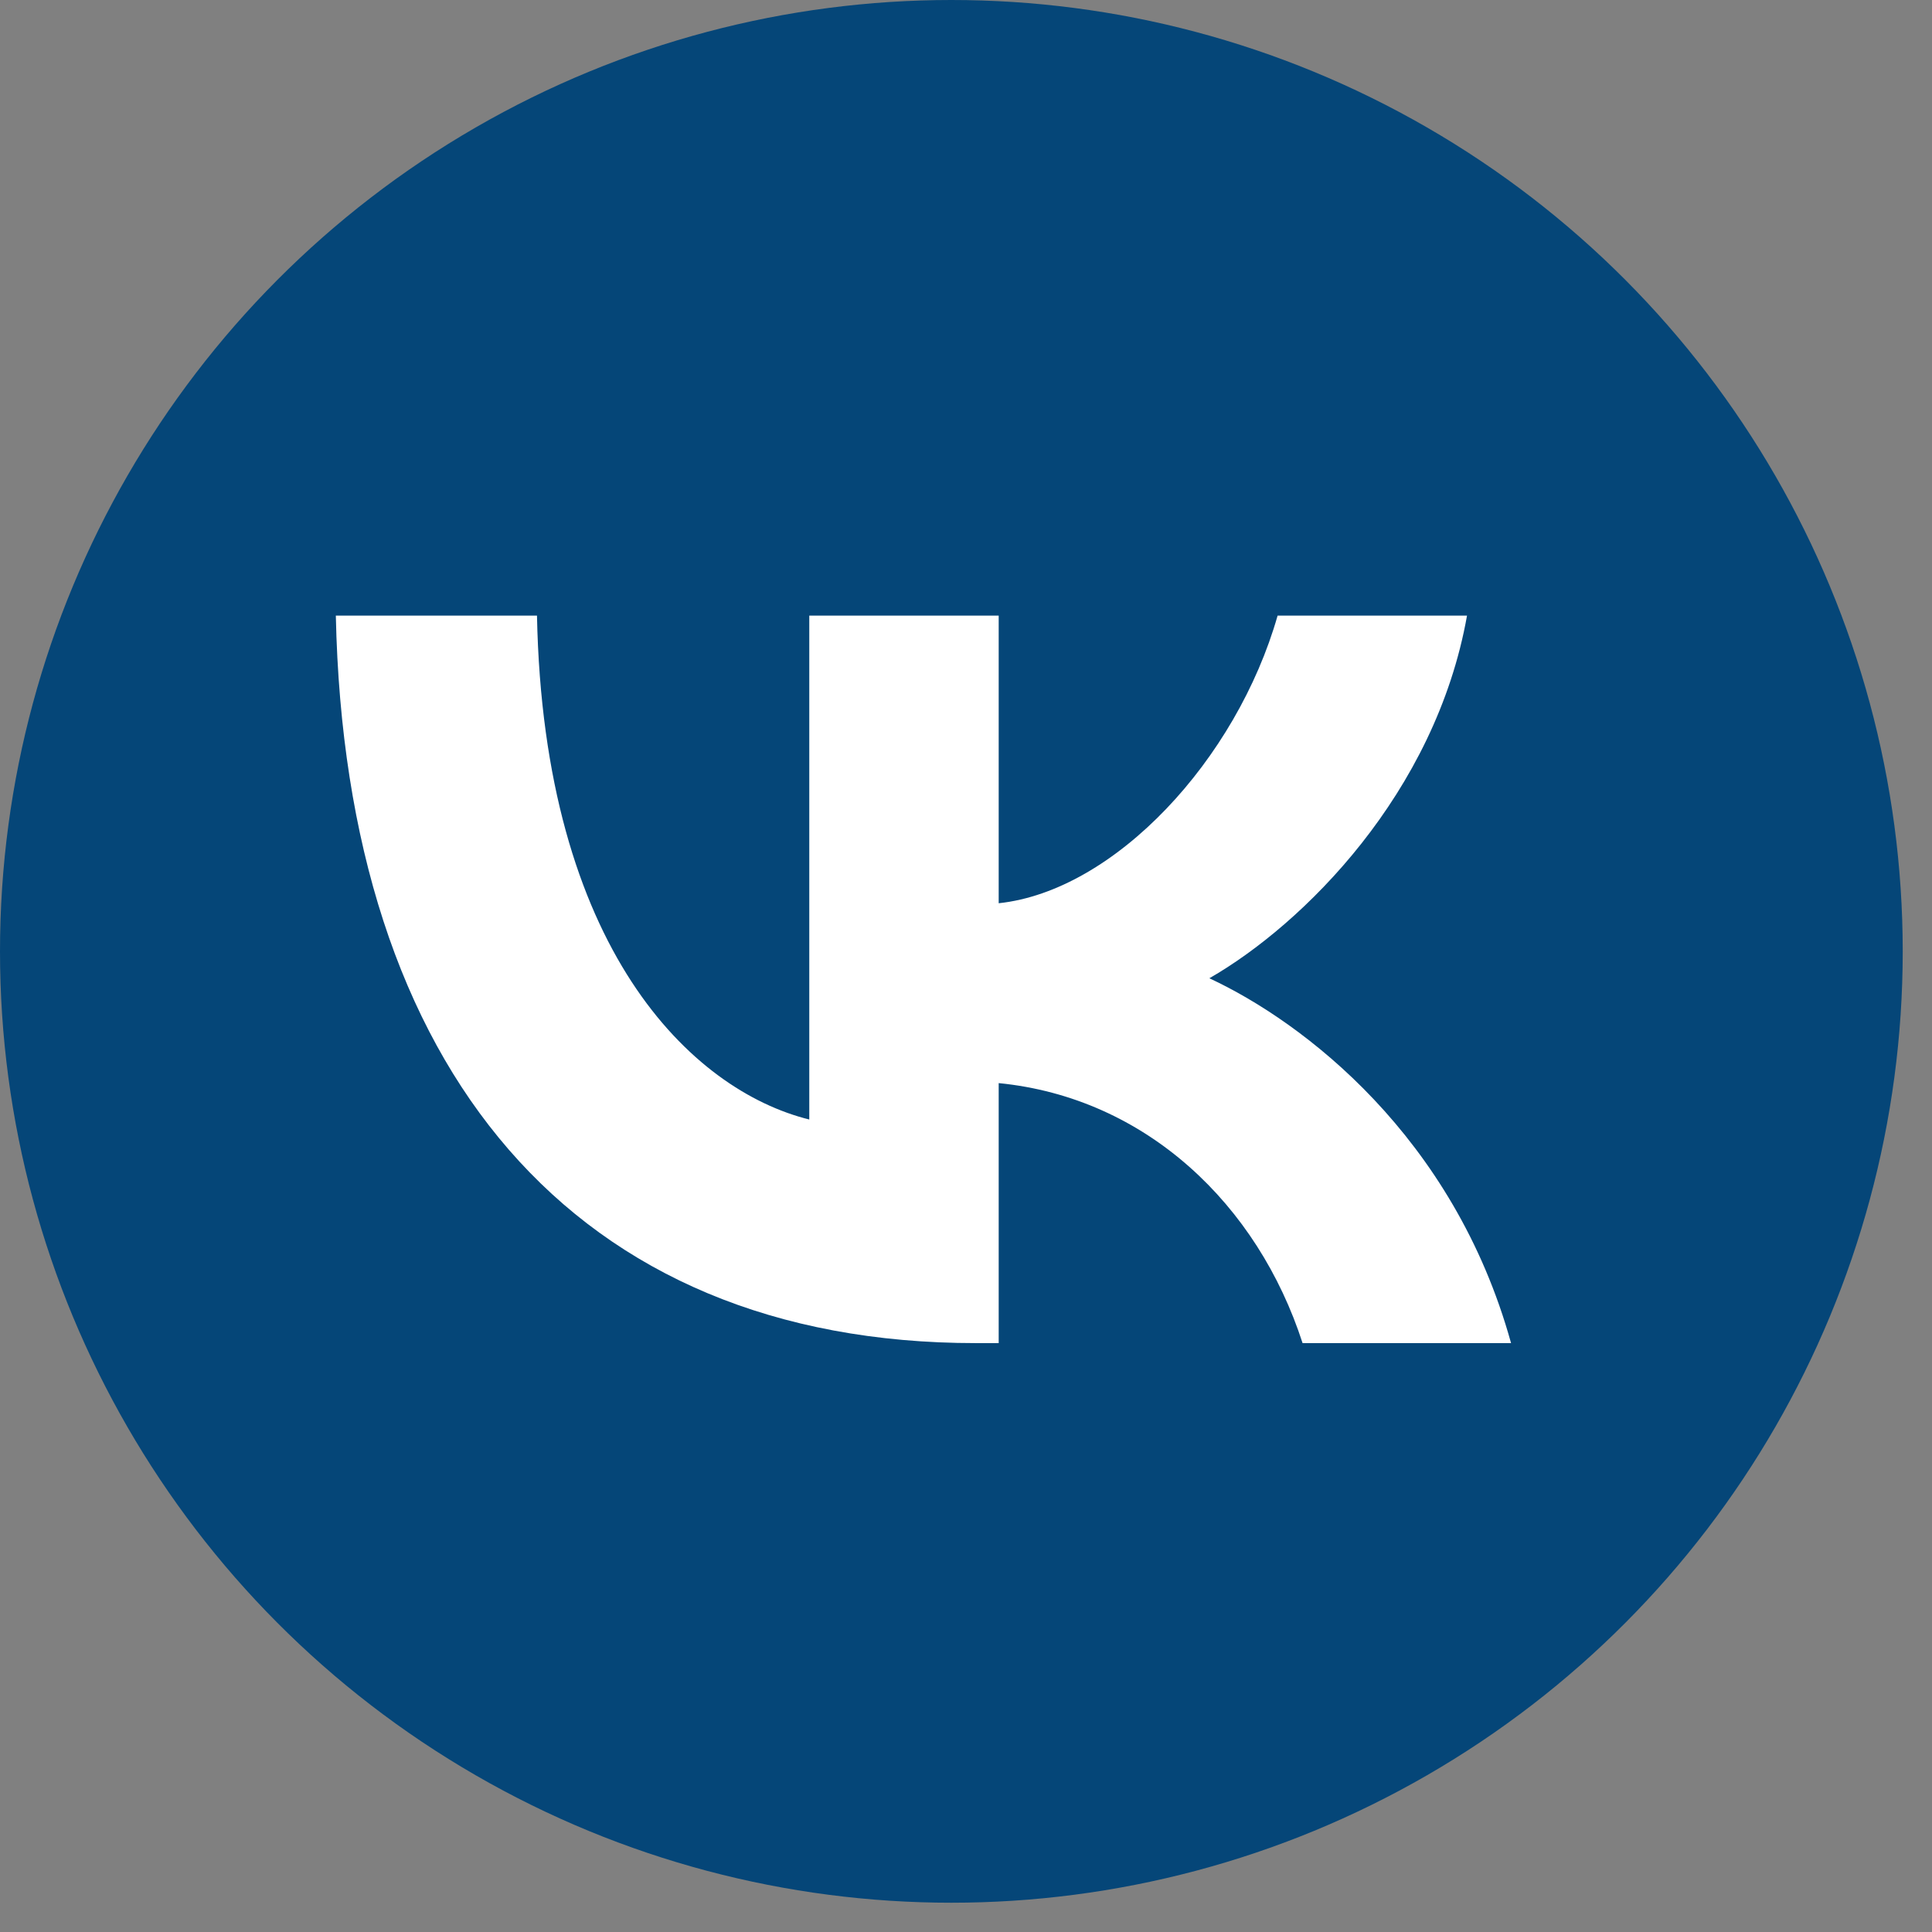
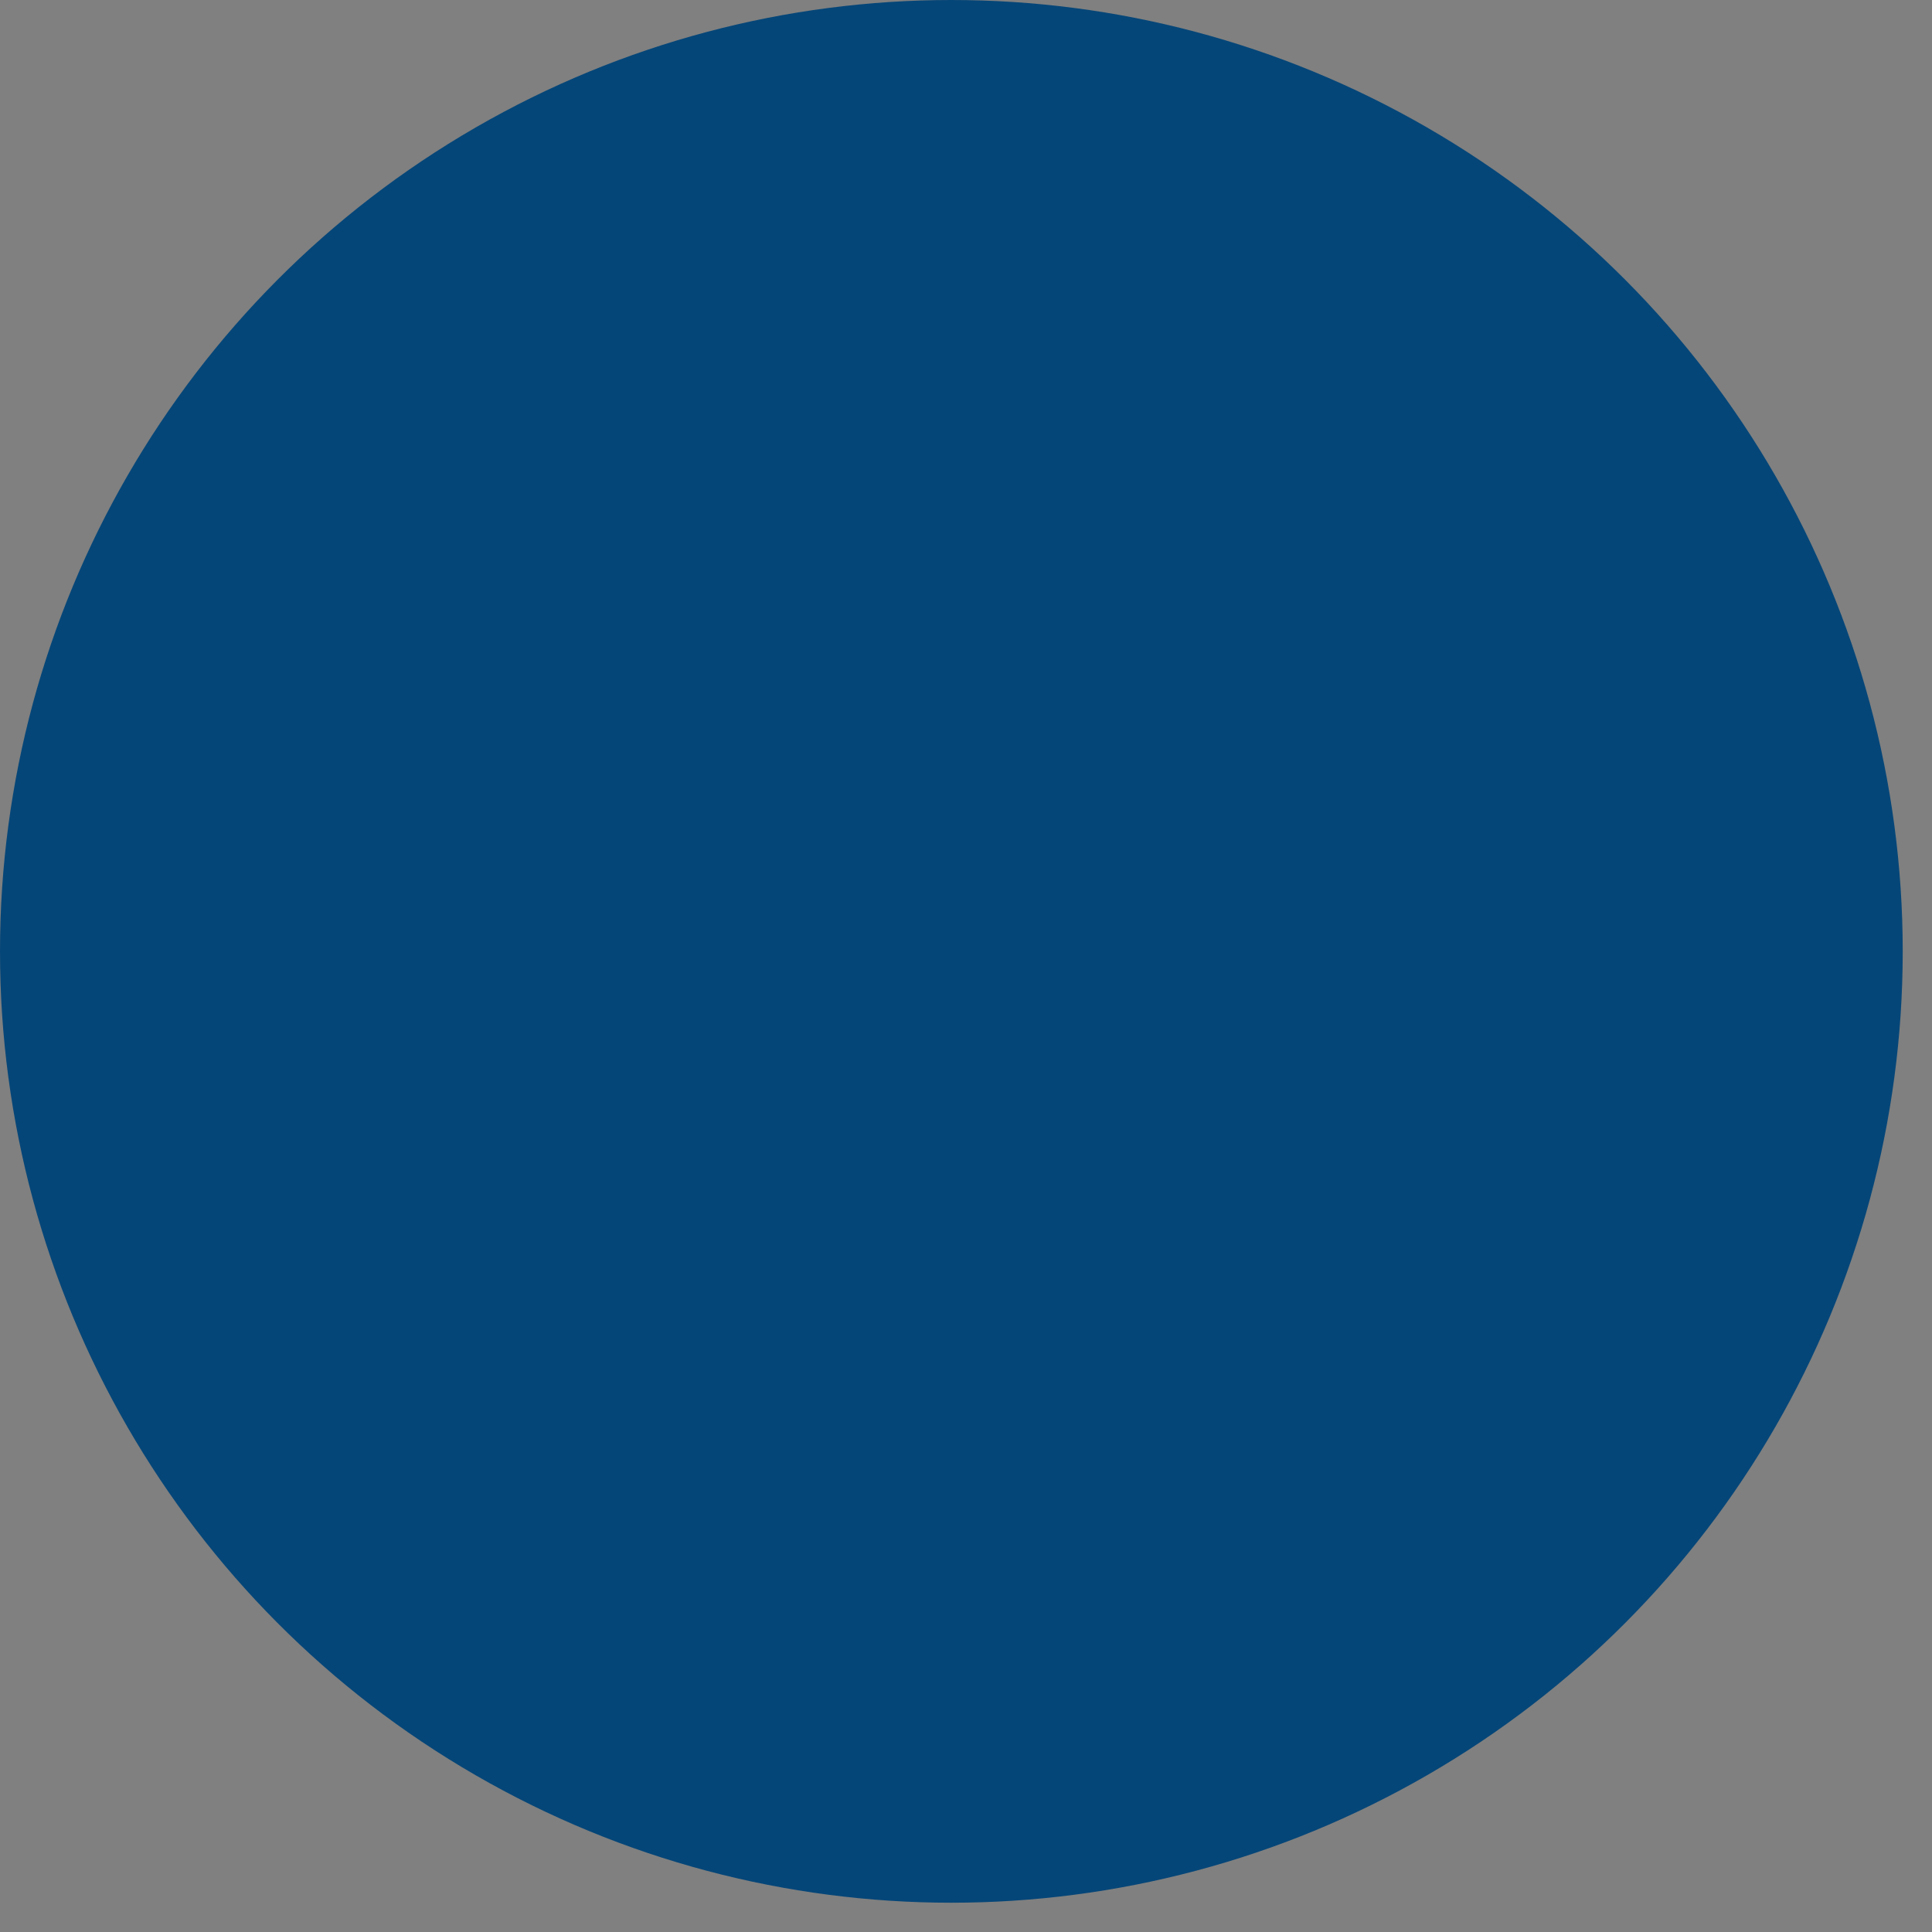
<svg xmlns="http://www.w3.org/2000/svg" width="52" height="52" viewBox="0 0 52 52" fill="none">
  <rect x="0" y="0" width="52" height="52" fill="#808080" stroke="none" />
  <circle cx="25.606" cy="25.606" r="25.606" fill="#054678" />
-   <path d="M26.267 36.15C15.46 36.15 9.296 28.799 9.039 16.569H14.453C14.63 25.546 18.621 29.348 21.782 30.132V16.569H26.88V24.311C30.002 23.978 33.281 20.45 34.387 16.569H39.485C38.635 21.351 35.079 24.879 32.55 26.33C35.079 27.506 39.129 30.583 40.67 36.15H35.059C33.854 32.426 30.851 29.544 26.88 29.152V36.15H26.267Z" fill="white" />
</svg>